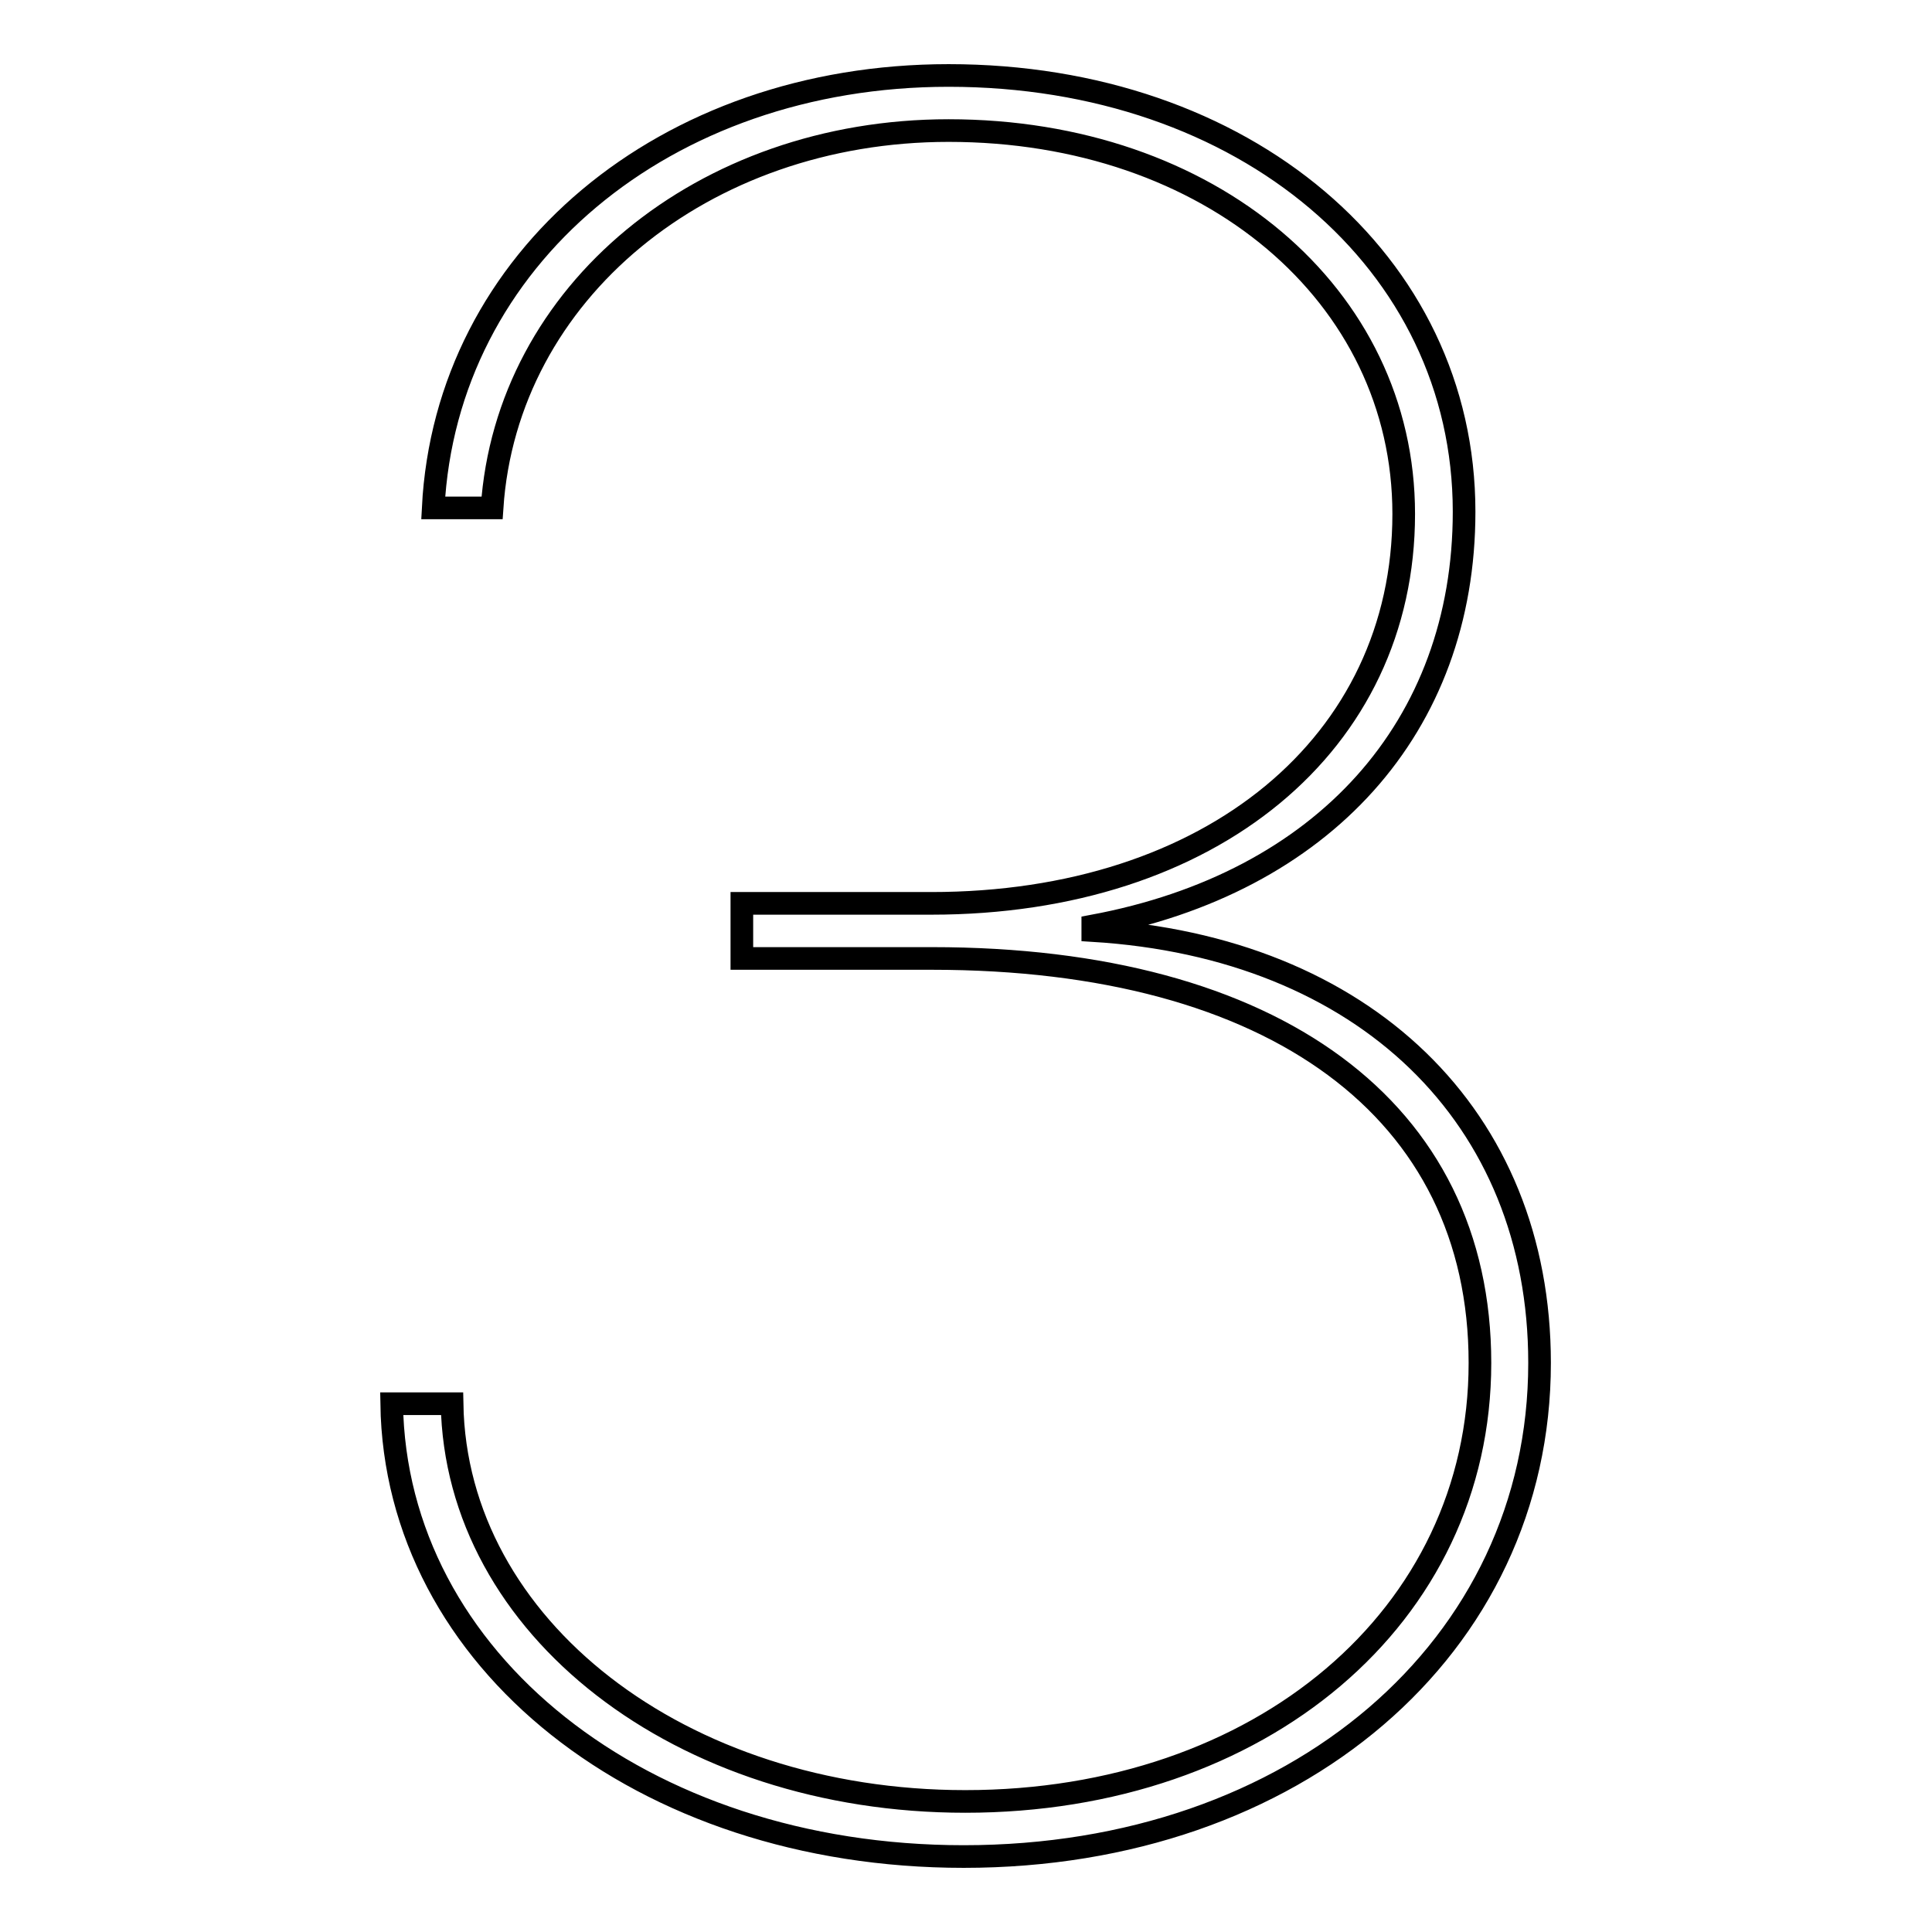
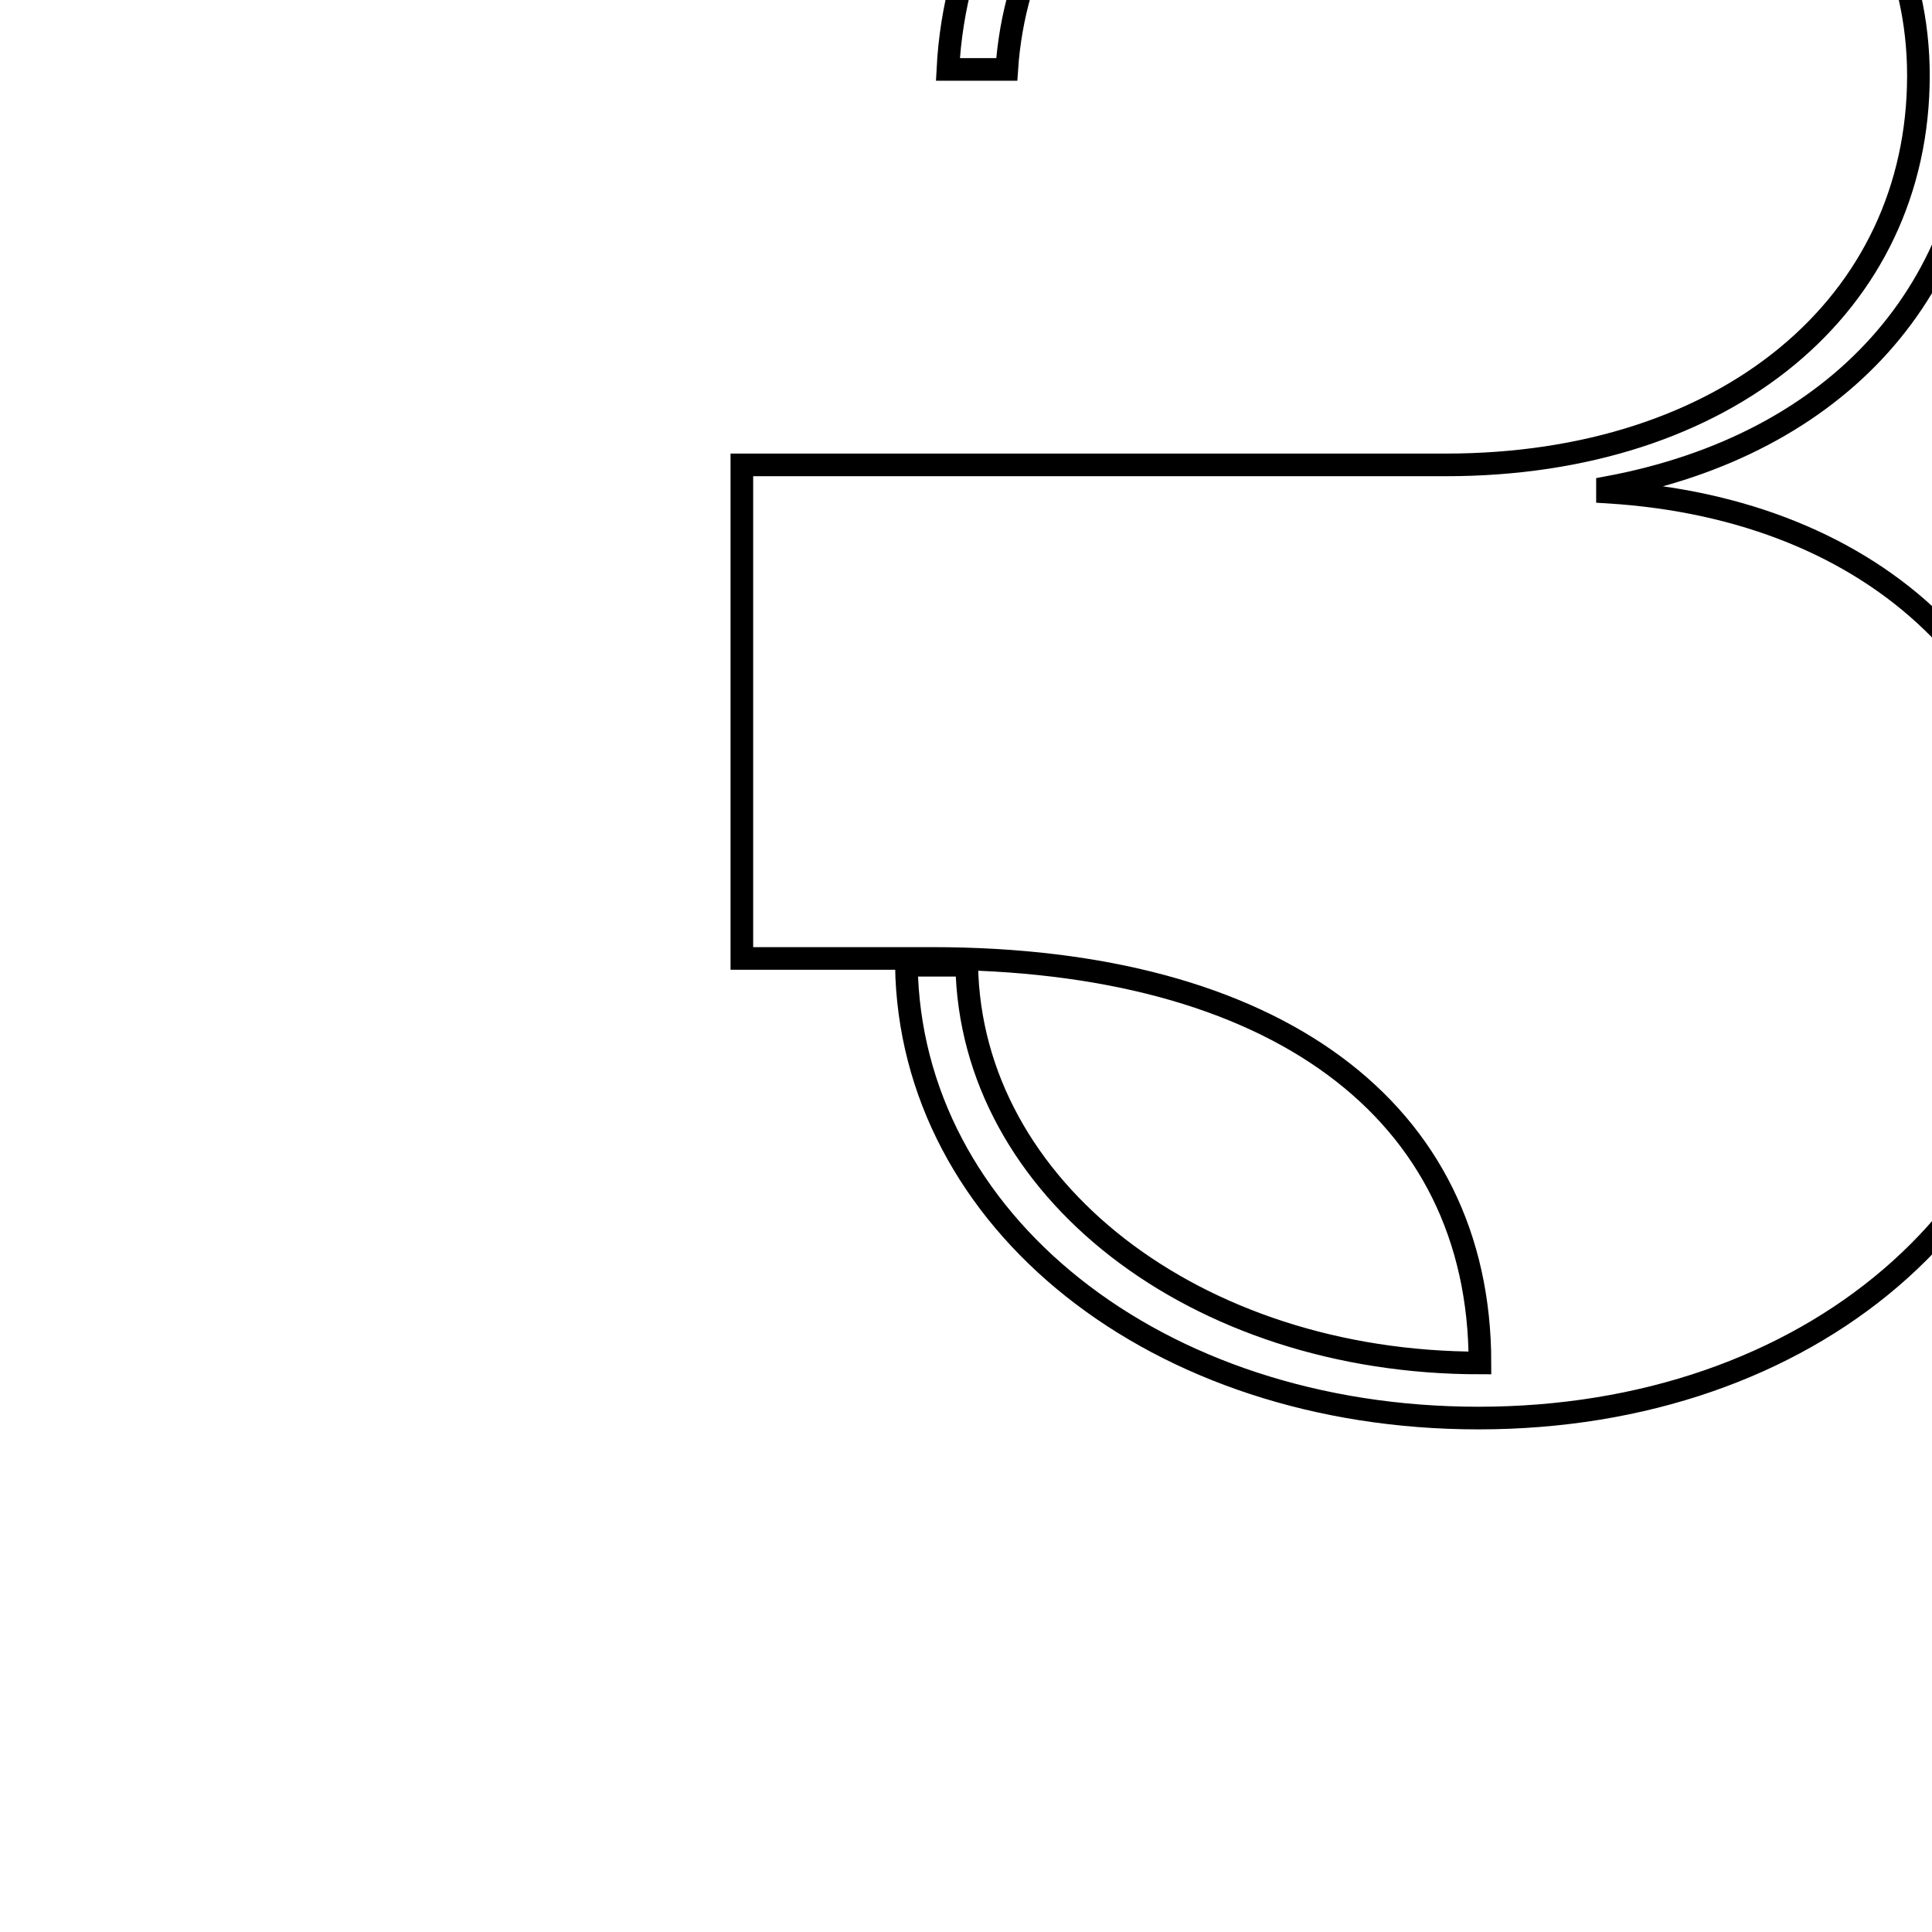
<svg xmlns="http://www.w3.org/2000/svg" version="1.1" x="0px" y="0px" viewBox="0 0 256 256" enable-background="new 0 0 256 256" xml:space="preserve">
  <g>
    <g>
-       <path stroke-width="3" fill-opacity="0" stroke="#000000" d="M98.3,127h25.2c45.4,0,72.6,20.1,72.6,53.6c0,33.6-29.1,58.1-68.2,58.1c-37.7,0-67.5-23.1-68-52.7h-8c0.5,33.9,33.1,60,75.8,60c43.9,0,76.3-27.7,76.3-65.4c0-32.6-23.2-55.1-59.2-57.3v-0.6c30.6-5.7,49.2-26.4,49.2-54.9c0-33.1-29.1-57.8-68.3-57.8c-37.6,0-66.6,24.3-68.3,57.3h7.8c1.9-28.5,27.9-50,60.5-50c34.6,0,60.3,21.8,60.3,50.8c0,30.4-25.5,51.6-62.6,51.6H98.3V127z" />
+       <path stroke-width="3" fill-opacity="0" stroke="#000000" d="M98.3,127h25.2c45.4,0,72.6,20.1,72.6,53.6c-37.7,0-67.5-23.1-68-52.7h-8c0.5,33.9,33.1,60,75.8,60c43.9,0,76.3-27.7,76.3-65.4c0-32.6-23.2-55.1-59.2-57.3v-0.6c30.6-5.7,49.2-26.4,49.2-54.9c0-33.1-29.1-57.8-68.3-57.8c-37.6,0-66.6,24.3-68.3,57.3h7.8c1.9-28.5,27.9-50,60.5-50c34.6,0,60.3,21.8,60.3,50.8c0,30.4-25.5,51.6-62.6,51.6H98.3V127z" />
    </g>
  </g>
</svg>